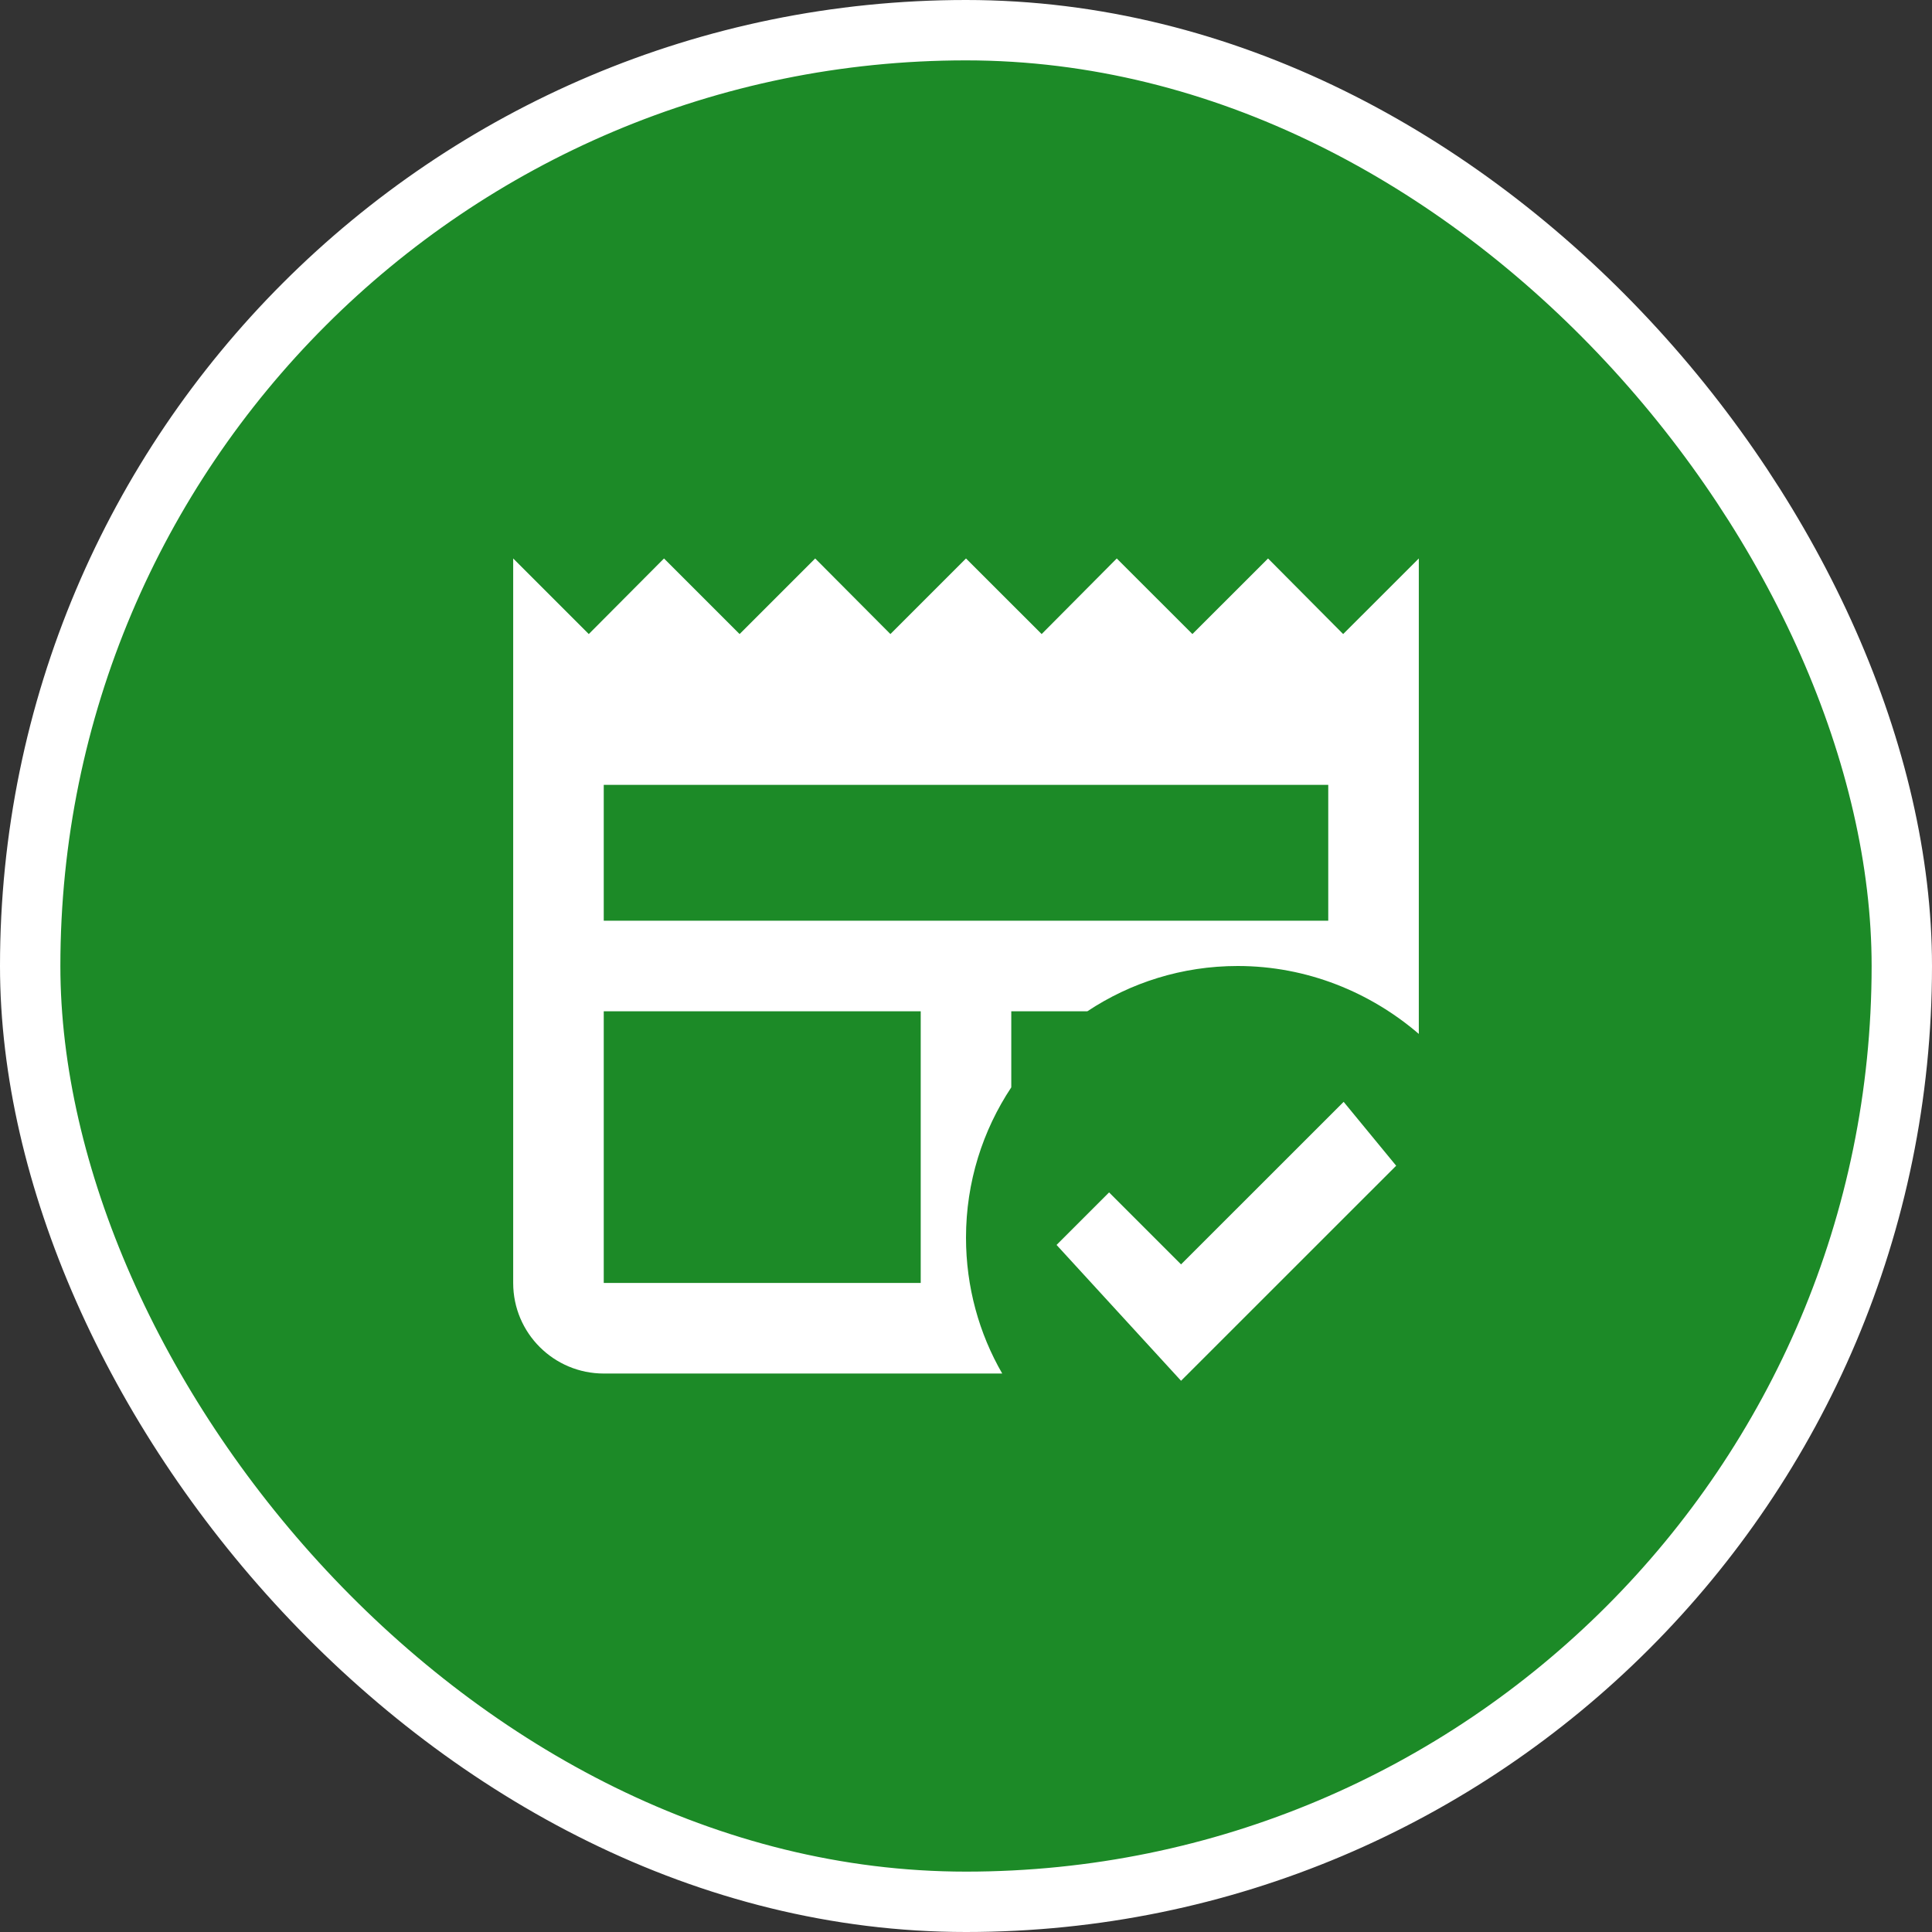
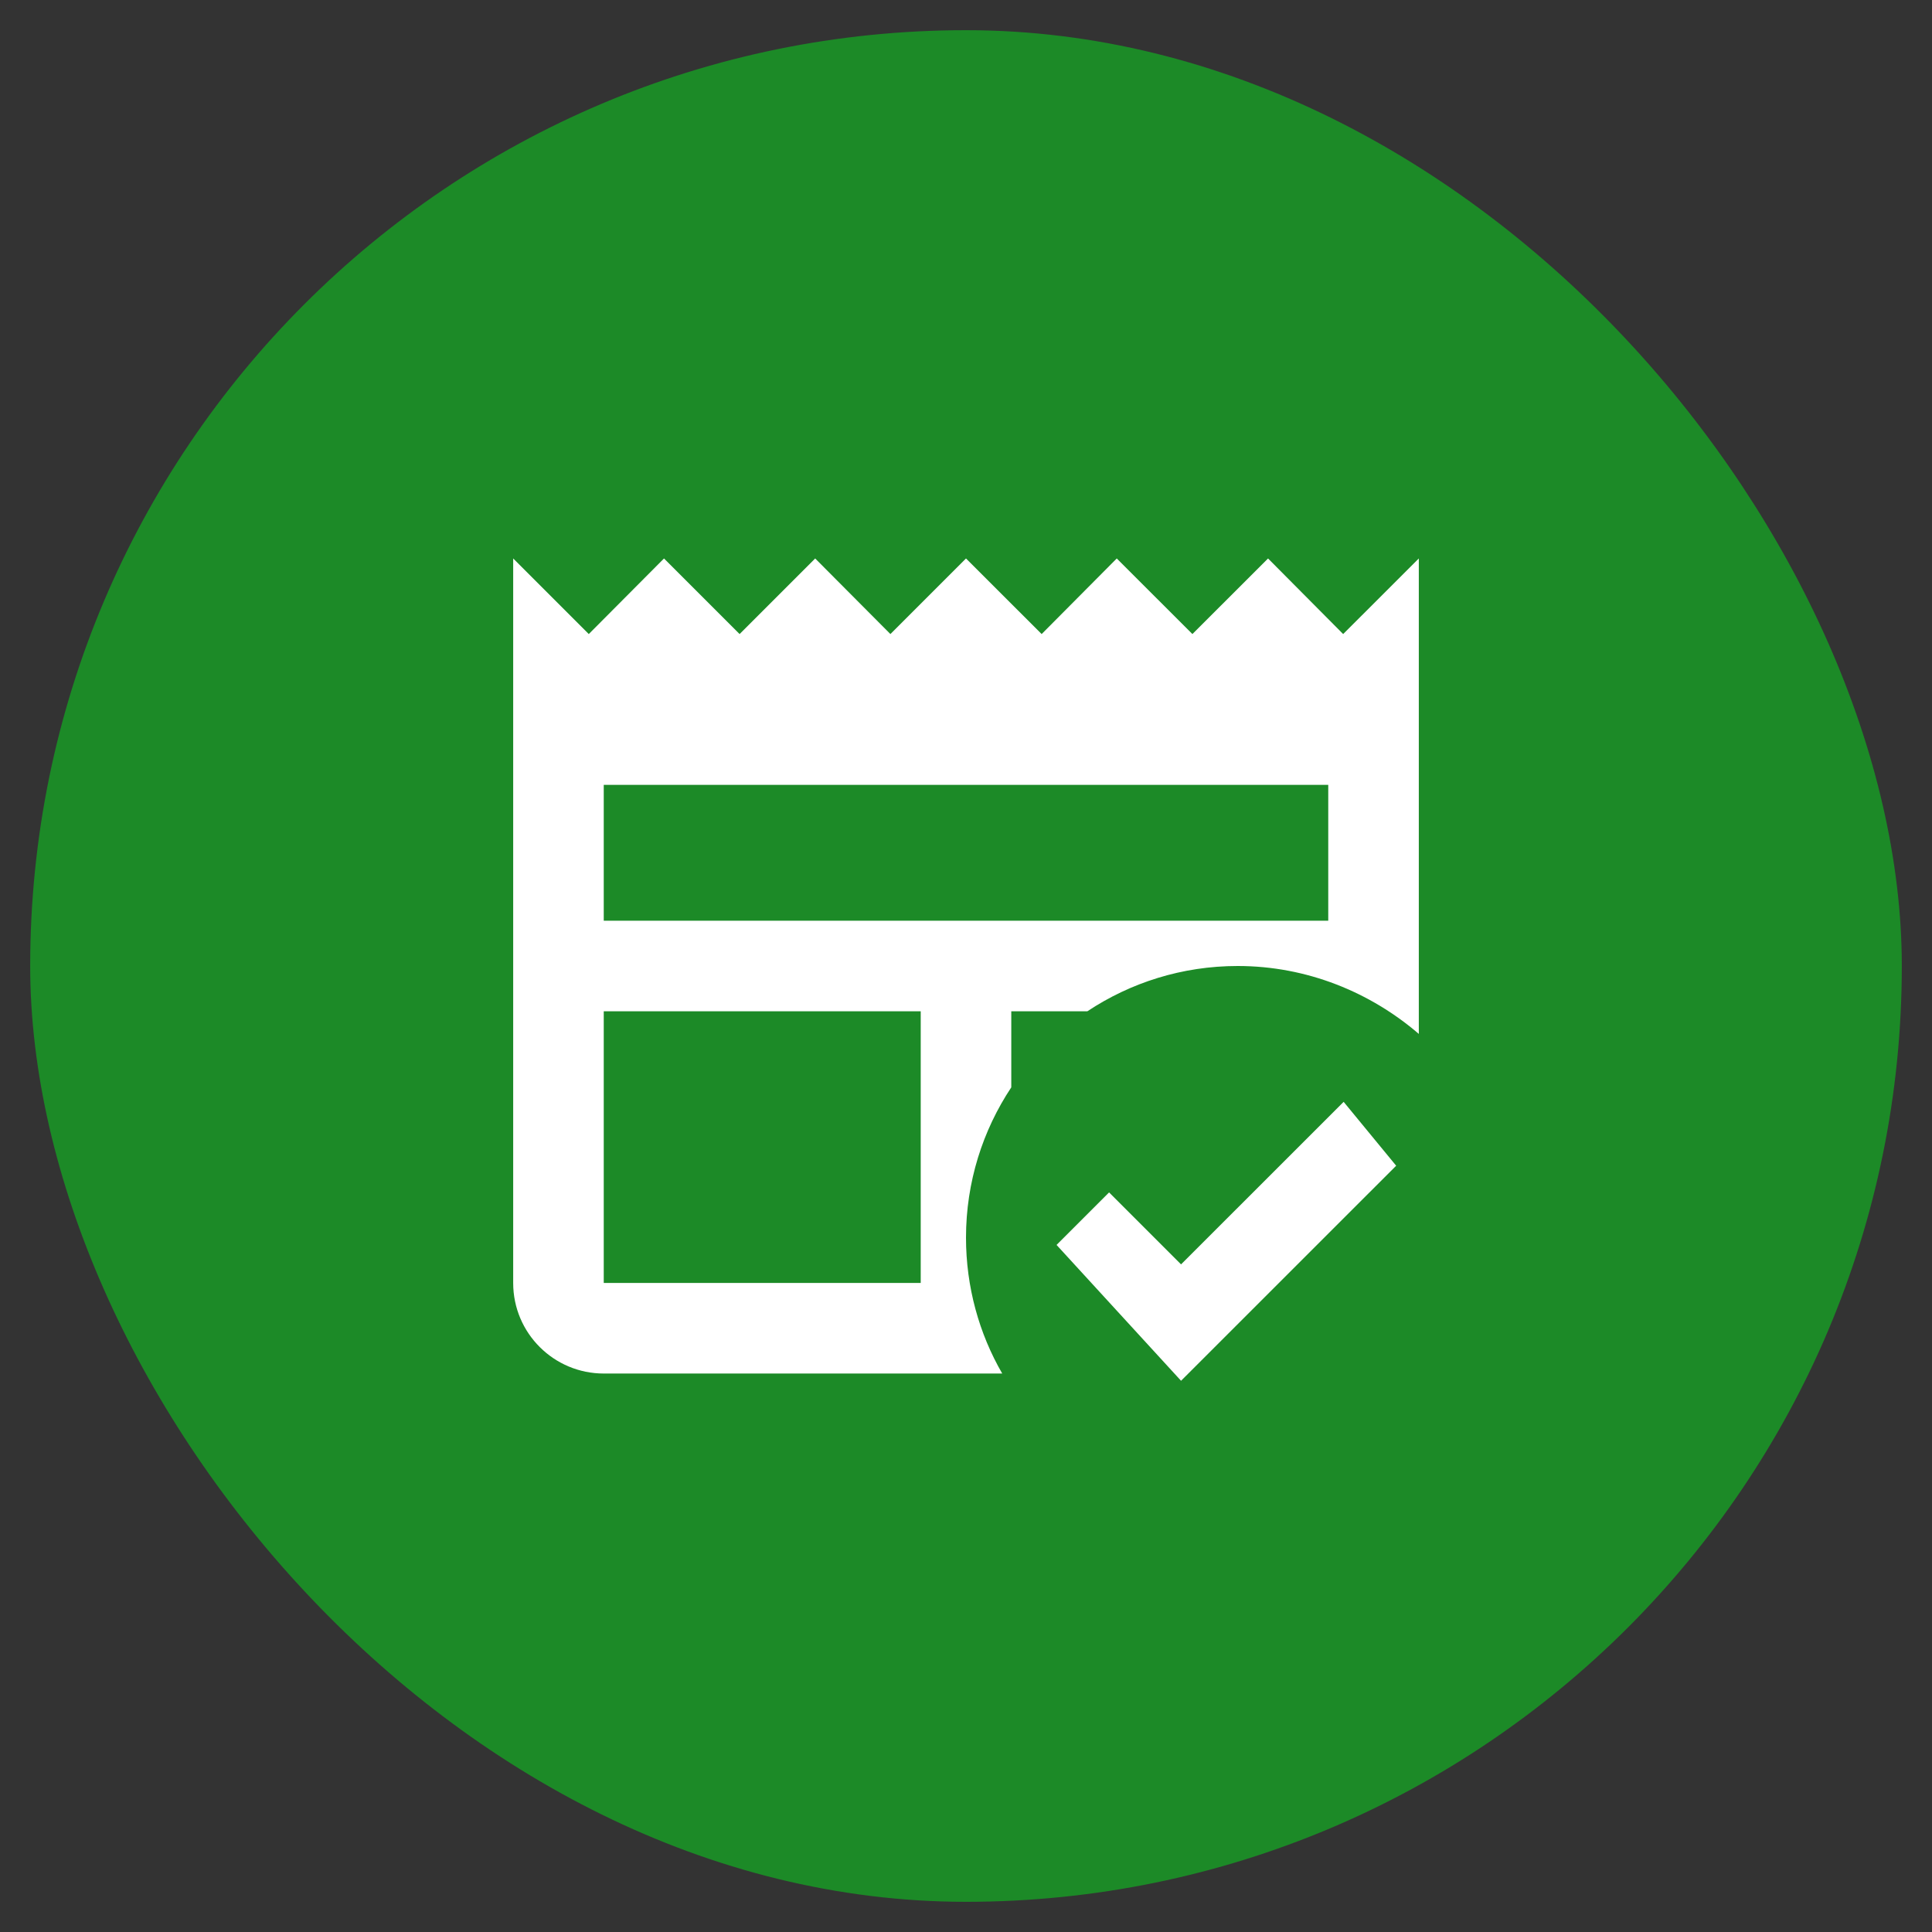
<svg xmlns="http://www.w3.org/2000/svg" width="32" height="32" viewBox="0 0 32 32" fill="none">
  <rect x="0" y="0" width="32" height="32" fill="#333333" stroke="none" />
  <rect x="0.5" y="0.5" width="31" height="31" rx="15.5" fill="#1C8A27" />
-   <rect x="0.5" y="0.5" width="31" height="31" rx="15.5" stroke="white" />
  <path d="M22.247 10.502L21.003 9.25L19.75 10.502L18.497 9.25L17.253 10.502L16 9.25L14.748 10.502L13.502 9.25L12.25 10.502L10.998 9.25L9.752 10.502L8.5 9.25V21.25C8.5 22.082 9.175 22.75 10 22.75H16.6C16.218 22.09 16 21.317 16 20.5C16 19.578 16.277 18.723 16.75 18.01V16.75H18.01C18.723 16.277 19.578 16 20.5 16C21.648 16 22.698 16.435 23.5 17.125V9.25L22.247 10.502ZM15.25 21.25H10V16.75H15.25V21.25ZM22 15.25H10V13H22V15.25ZM19.562 22.87L17.5 20.62L18.37 19.75L19.562 20.942L22.255 18.25L23.125 19.308L19.562 22.87Z" fill="white" />
</svg>